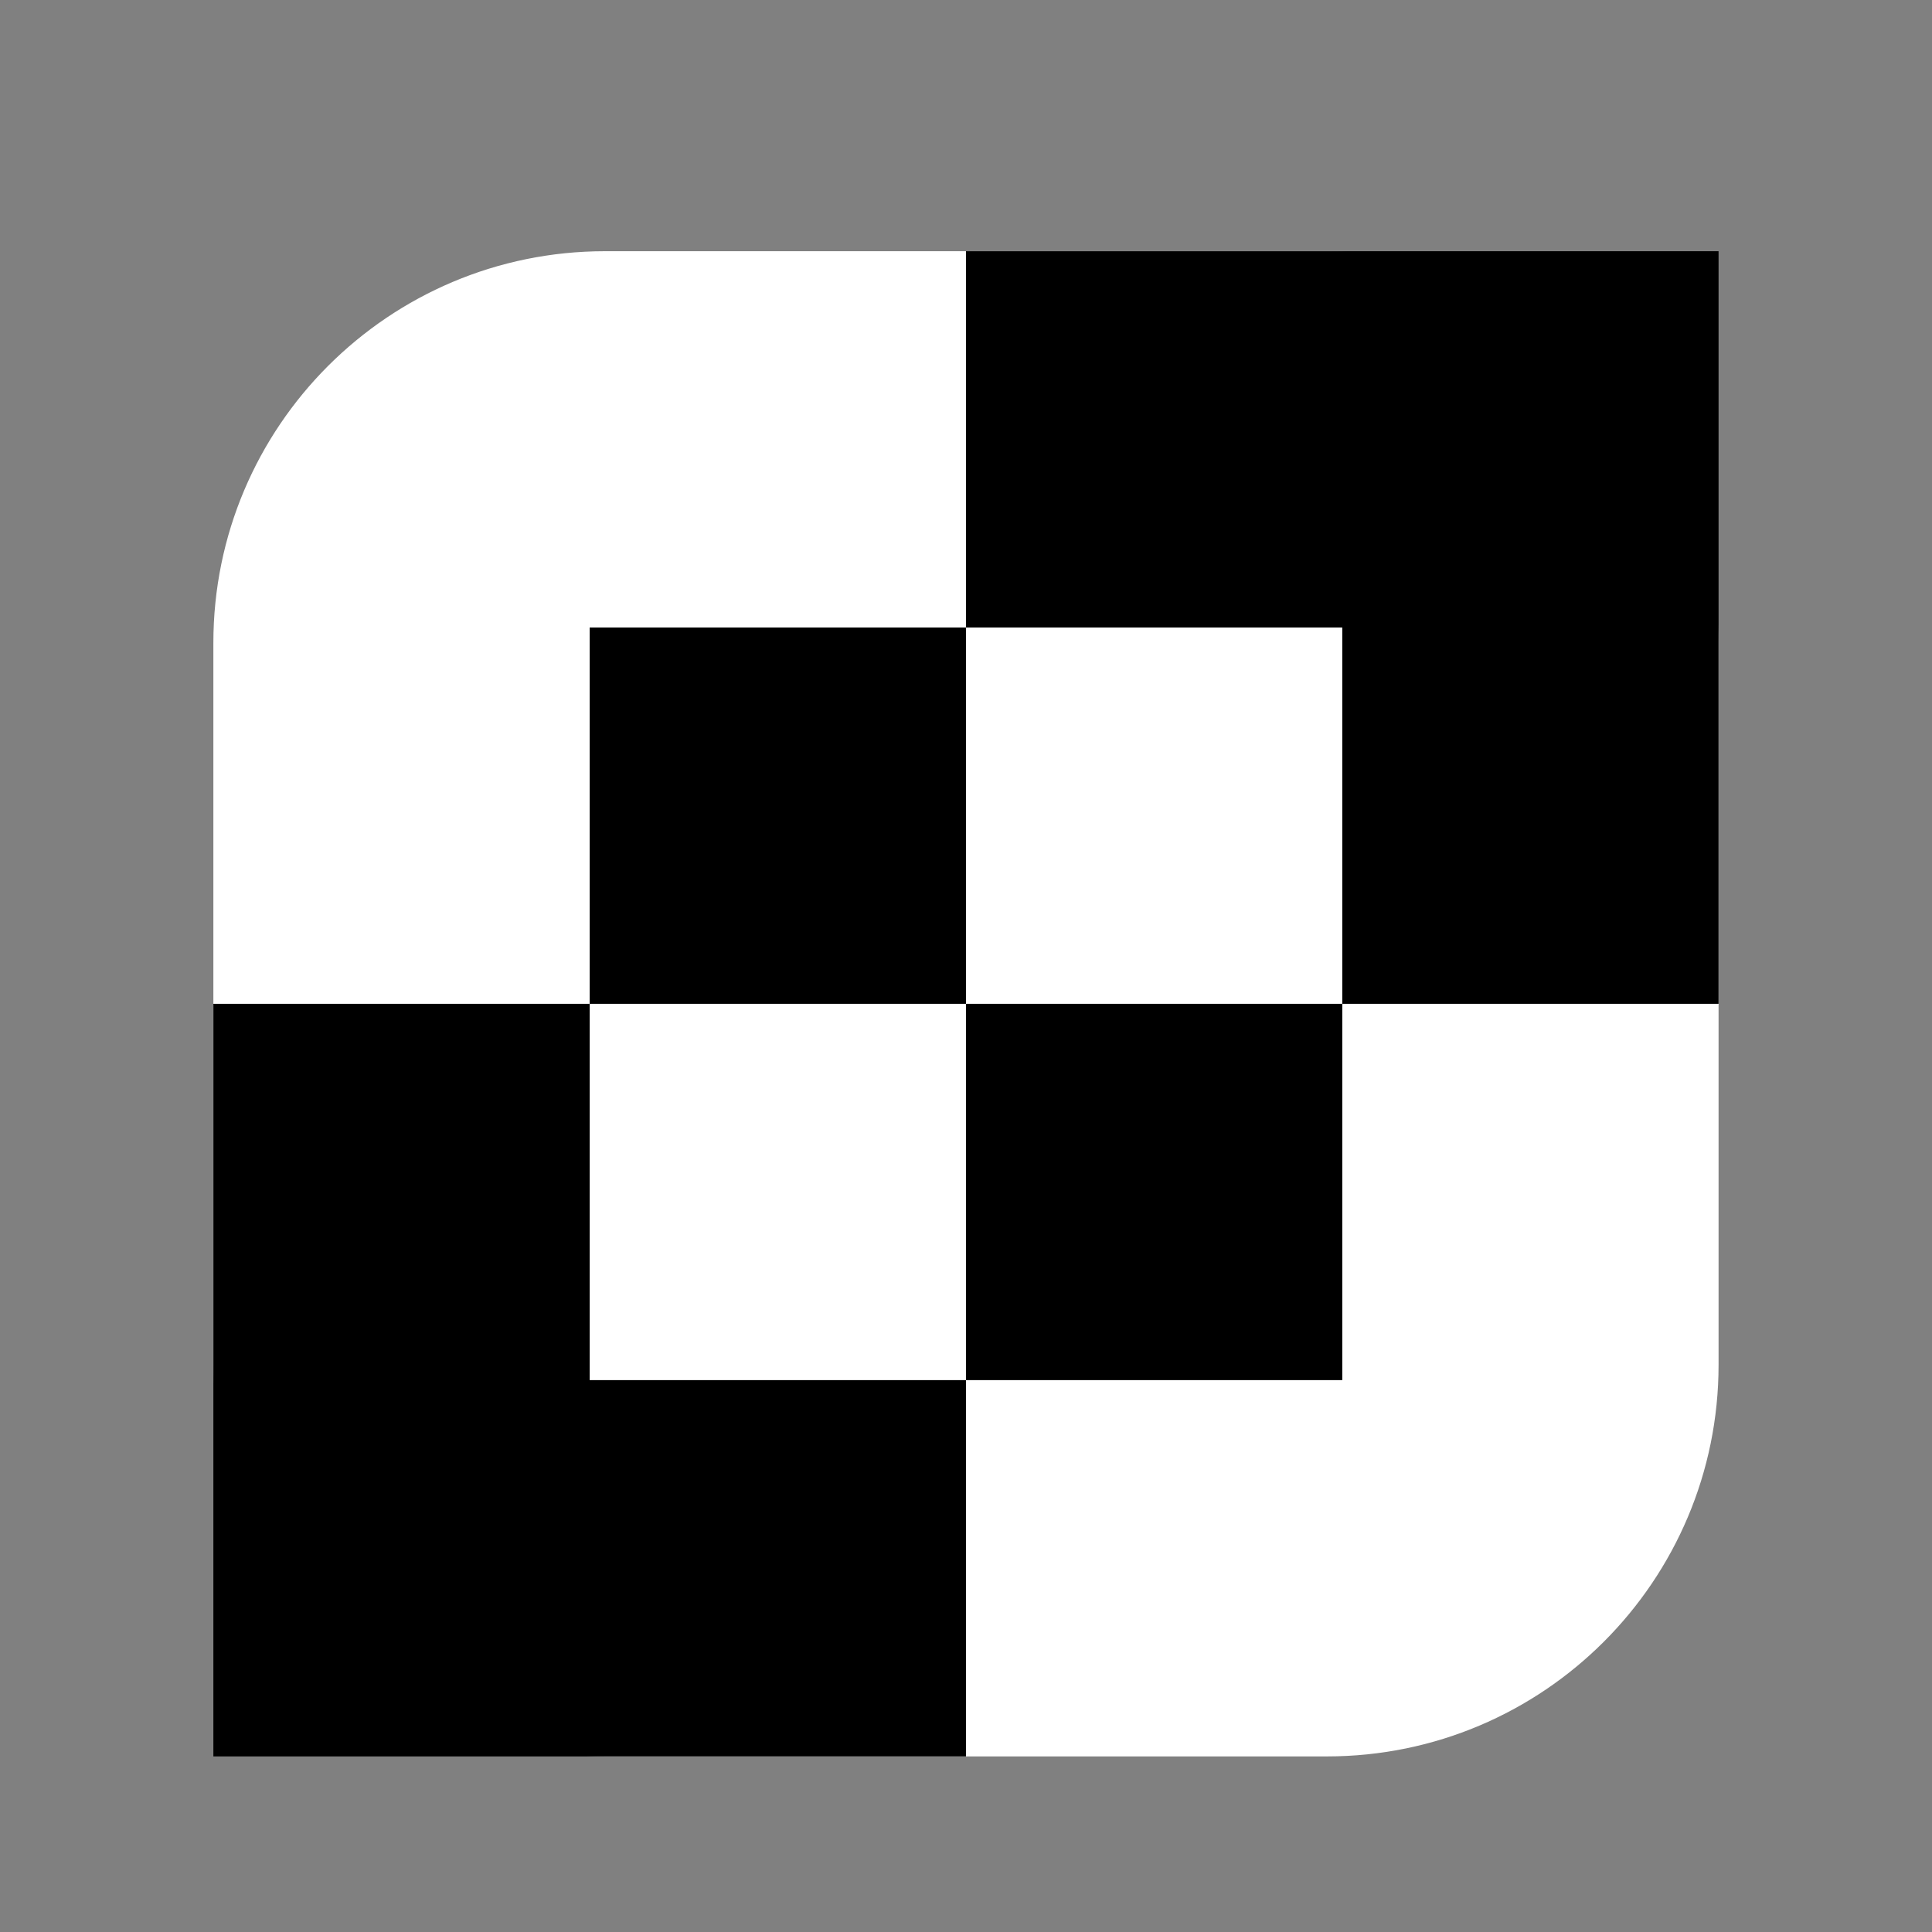
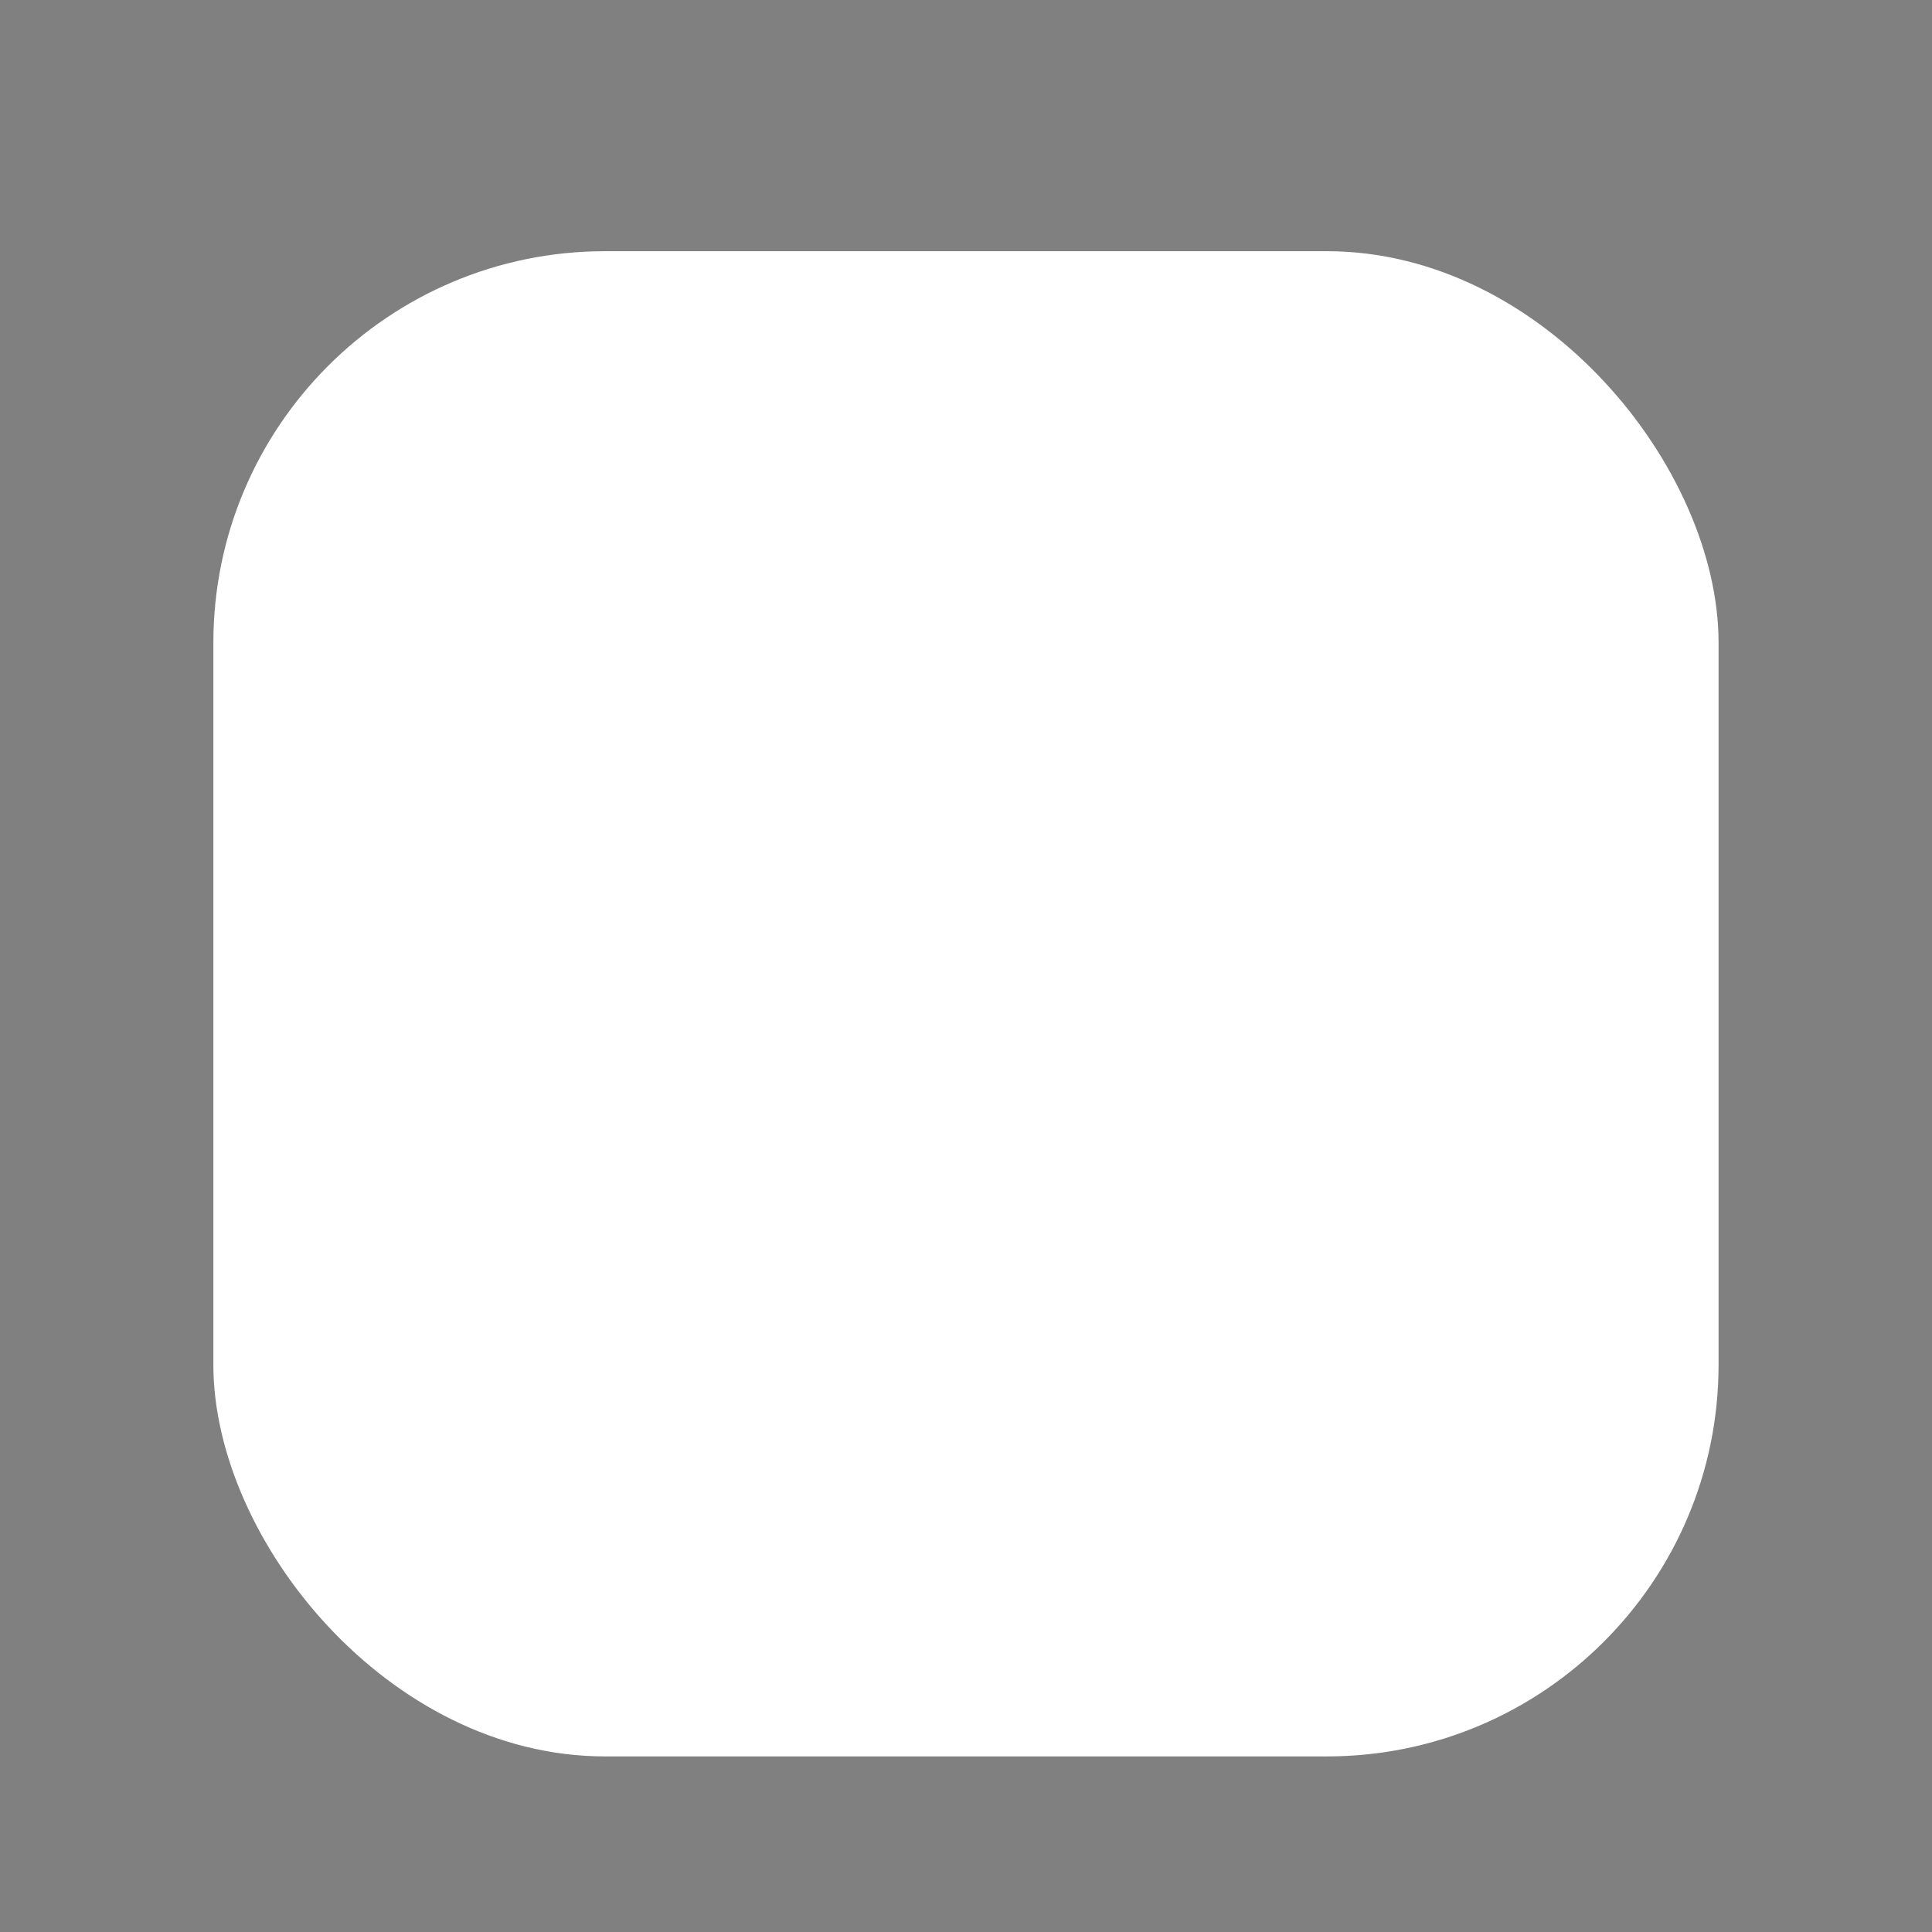
<svg xmlns="http://www.w3.org/2000/svg" data-madeby="cubiq" viewBox="0 0 322.17 322.17">
  <rect x="0" y="0" width="322.17" height="322.17" fill="#808080" stroke="none" />
  <defs>
    <style>.cls-3{fill:#000000}</style>
  </defs>
  <g id="Layer_2" data-name="Layer 2">
    <g id="Layer_1-2" data-name="Layer 1">
      <rect width="251" height="251" x="35.58" y="41.89" rx="65.31" style="fill:#fff" />
-       <path d="M286.58 41.89v125.5h-62.75v-62.75h-62.75V41.89h125.5zM98.33 104.64h62.75v62.75H98.33zM161.08 230.14v62.75H35.58v-125.5h62.75v62.75h62.75zM161.08 167.39h62.75v62.75h-62.75z" class="cls-3" />
    </g>
  </g>
</svg>